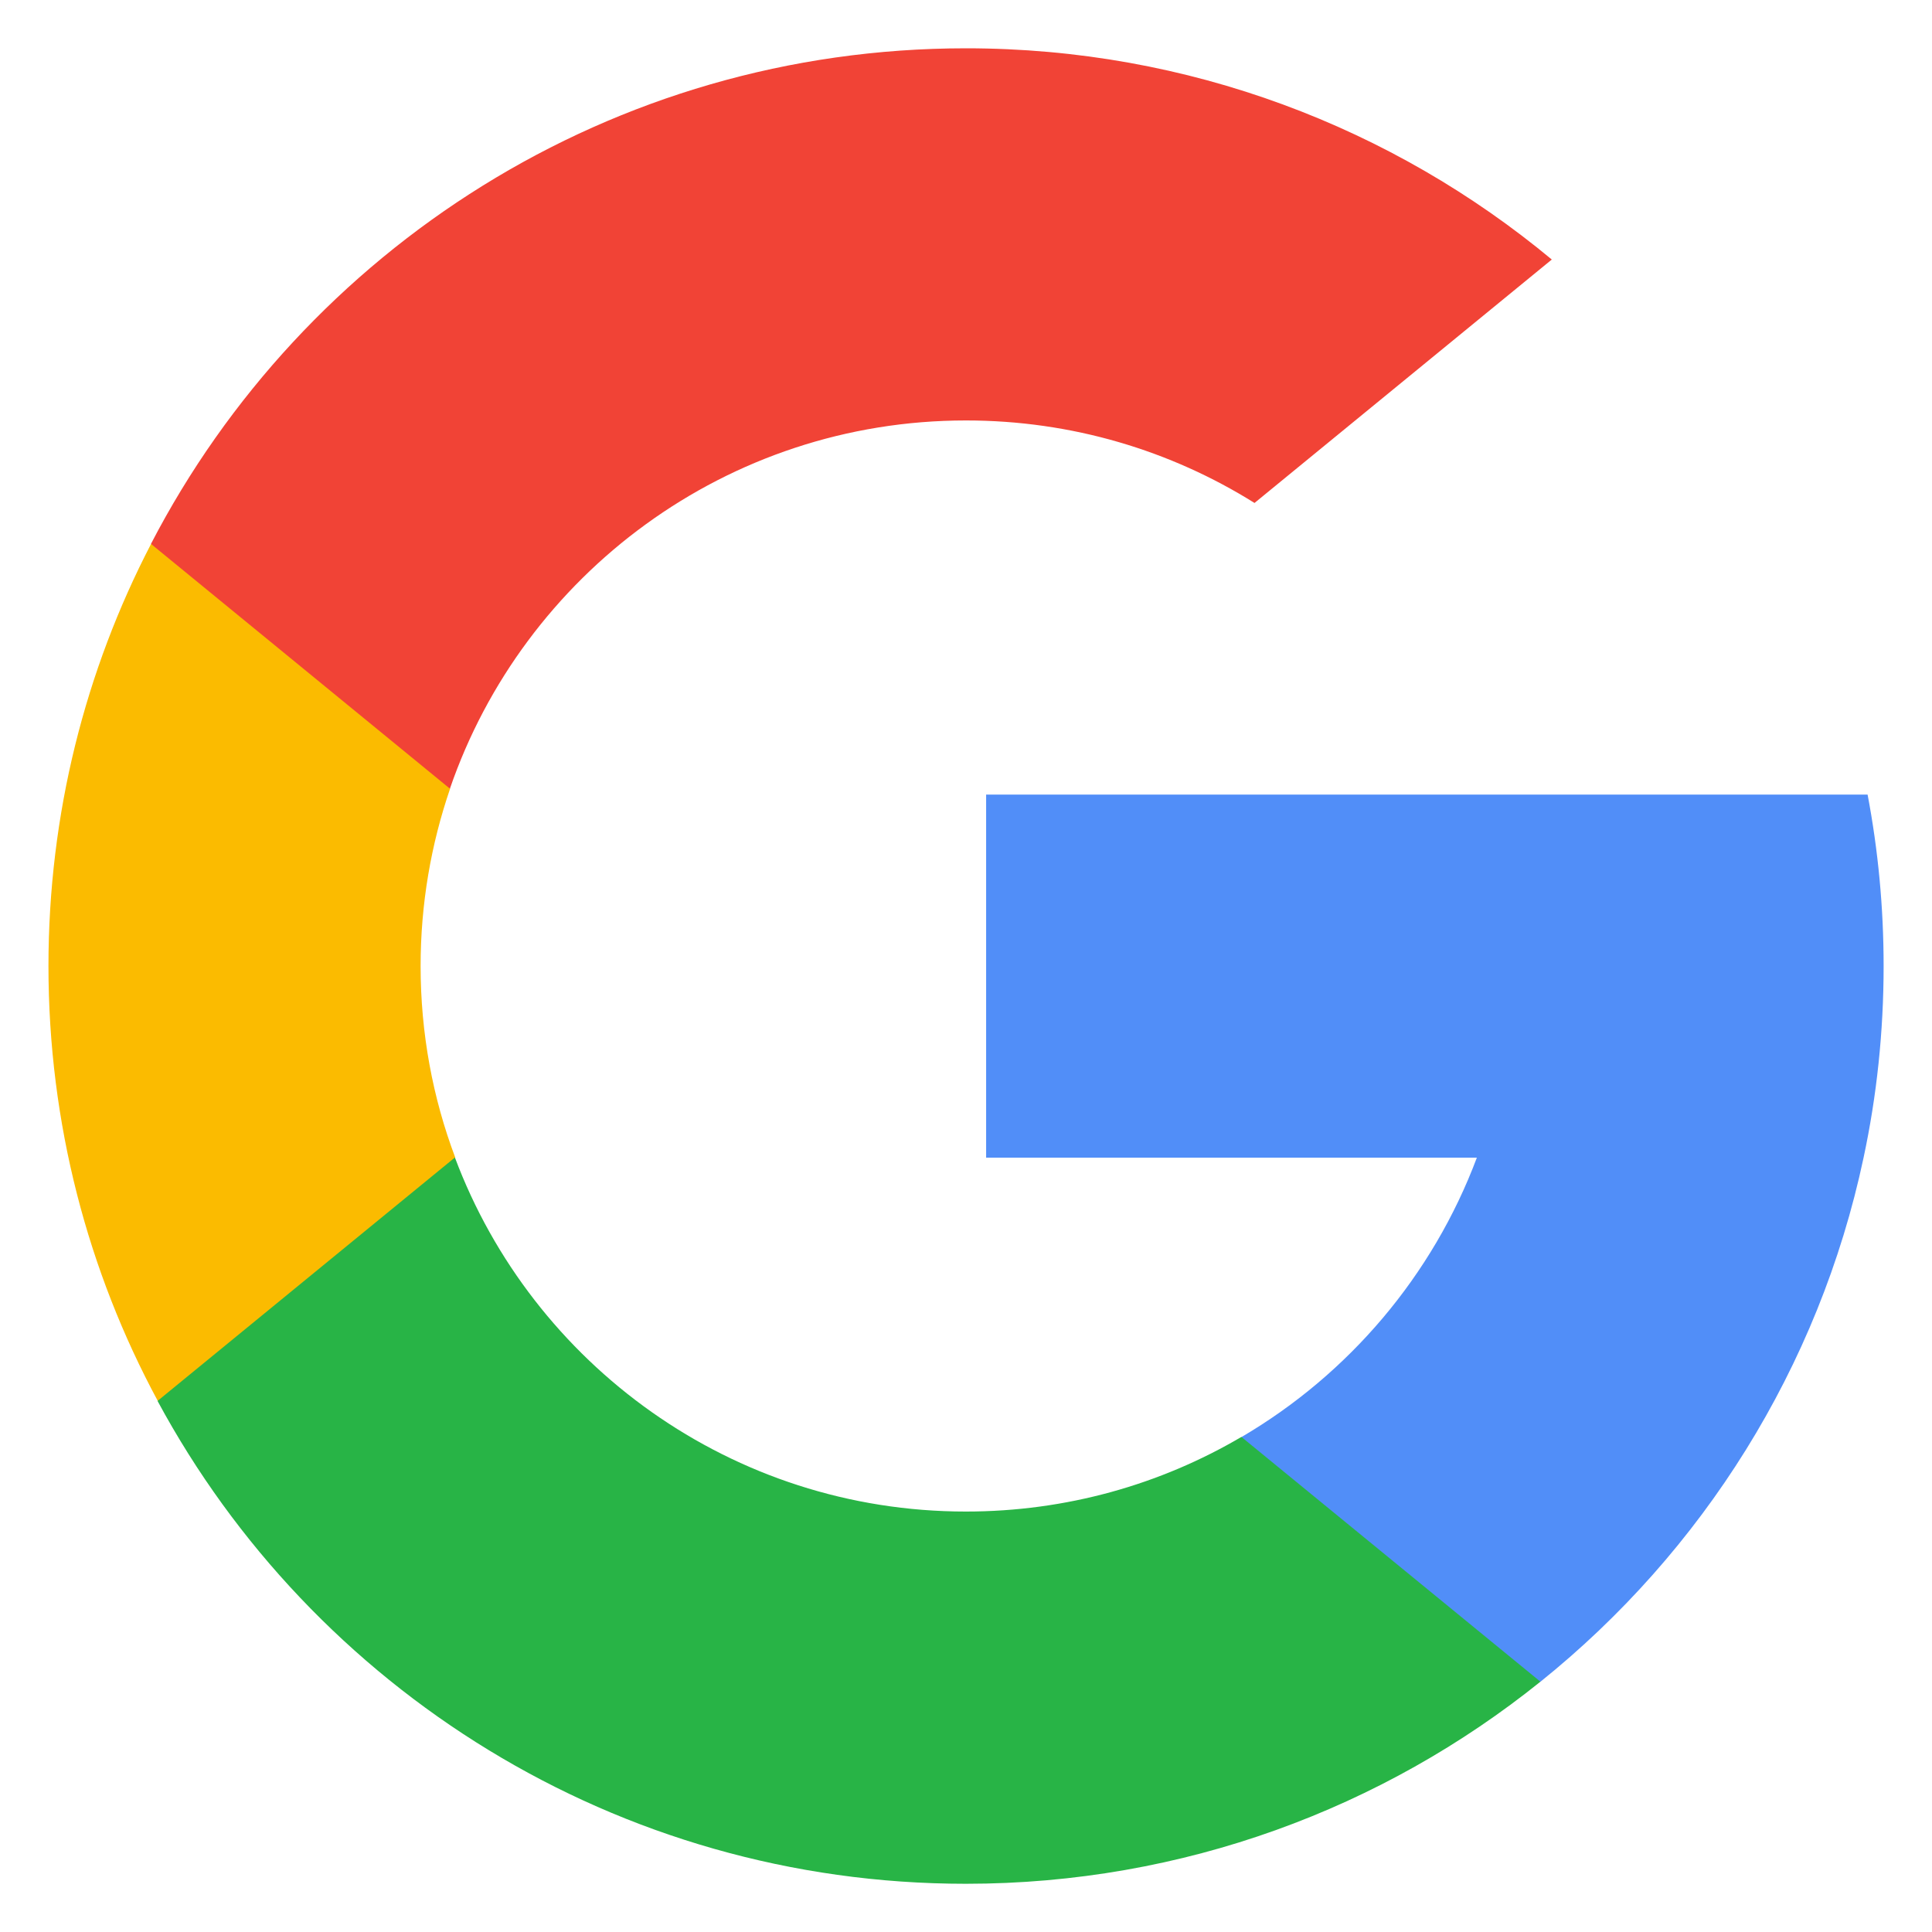
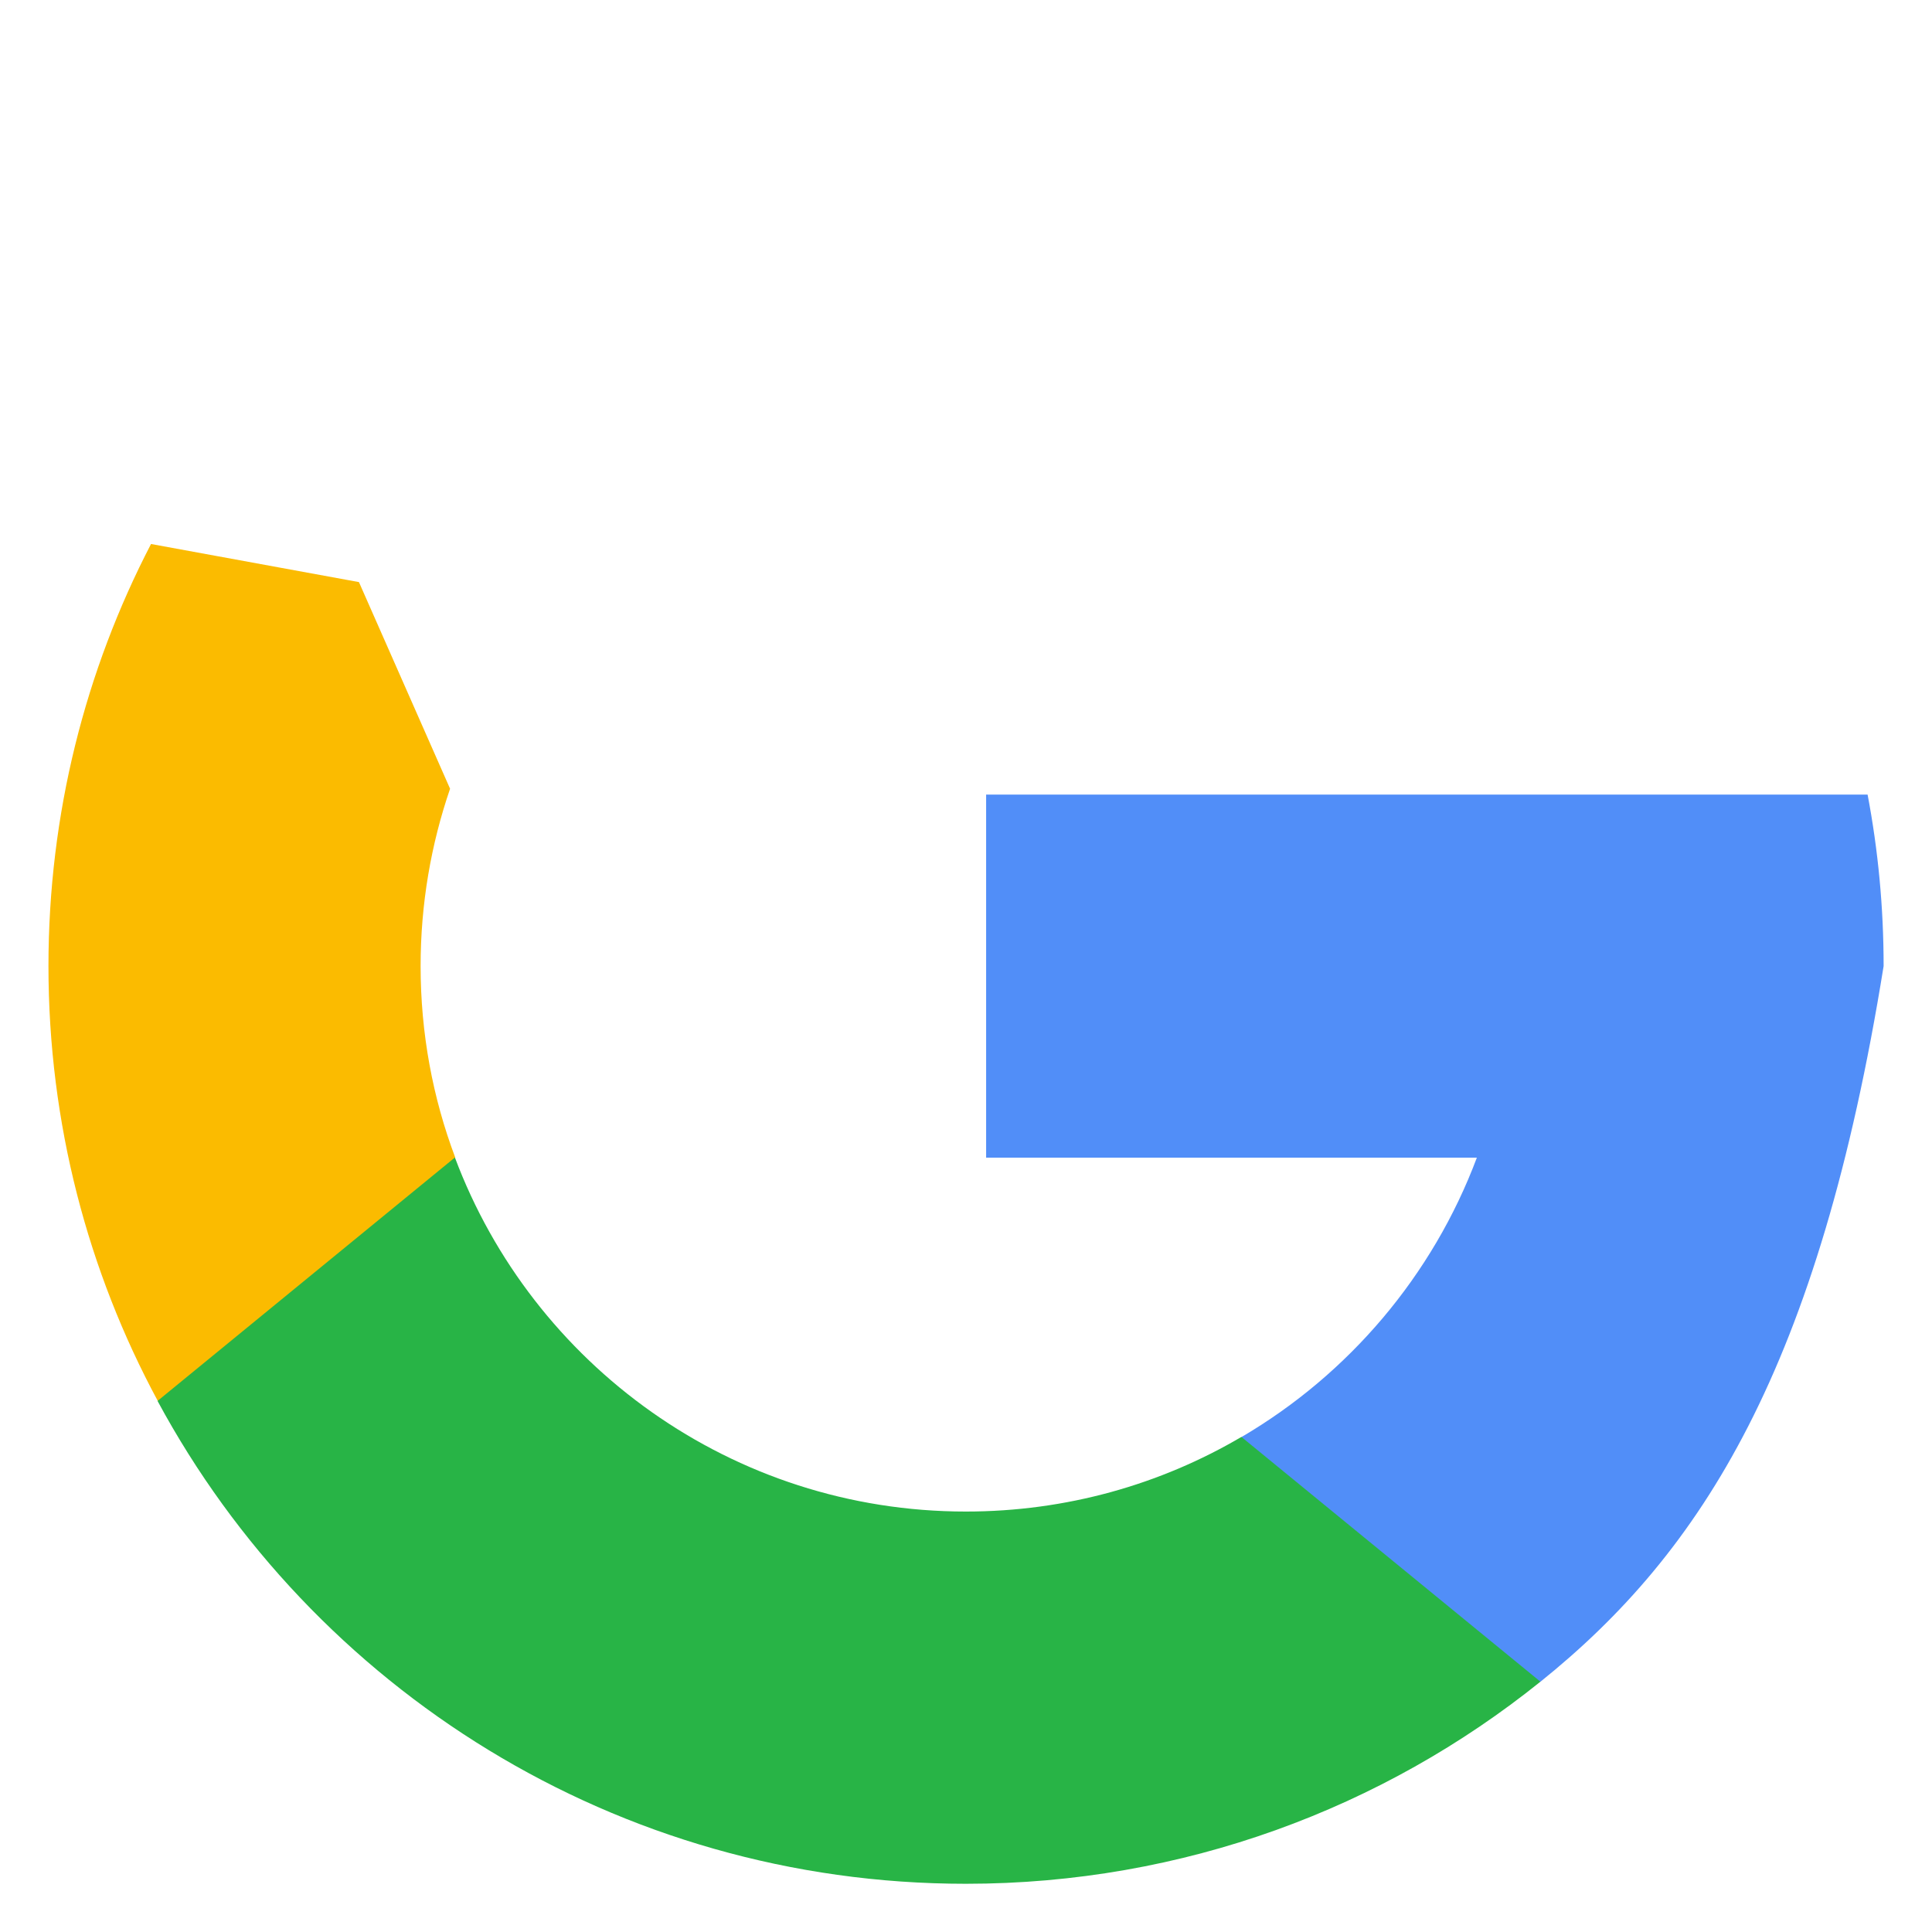
<svg xmlns="http://www.w3.org/2000/svg" width="24" height="24" viewBox="0 0 24 24" fill="none">
  <g clip-path="url(#clip0_967_29045)">
    <path d="M5.655 14.379L4.861 17.342L1.96 17.403C1.093 15.795 0.602 13.956 0.602 12.001C0.602 10.11 1.061 8.327 1.876 6.758H1.877L4.459 7.231L5.591 9.798C5.354 10.489 5.225 11.229 5.225 12.001C5.225 12.837 5.376 13.639 5.655 14.379Z" fill="#FBBB00" />
-     <path d="M23.2 9.871C23.331 10.561 23.399 11.273 23.399 12.001C23.399 12.817 23.314 13.613 23.15 14.381C22.595 16.994 21.145 19.276 19.136 20.891L19.136 20.89L15.883 20.724L15.423 17.851C16.756 17.069 17.797 15.845 18.346 14.381H12.25V9.871H18.435H23.2Z" fill="#518EF8" />
+     <path d="M23.2 9.871C23.331 10.561 23.399 11.273 23.399 12.001C22.595 16.994 21.145 19.276 19.136 20.891L19.136 20.89L15.883 20.724L15.423 17.851C16.756 17.069 17.797 15.845 18.346 14.381H12.25V9.871H18.435H23.2Z" fill="#518EF8" />
    <path d="M19.135 20.89L19.135 20.891C17.182 22.461 14.7 23.401 11.998 23.401C7.657 23.401 3.883 20.974 1.957 17.403L5.651 14.379C6.614 16.948 9.093 18.777 11.998 18.777C13.247 18.777 14.418 18.44 15.421 17.85L19.135 20.89Z" fill="#28B446" />
-     <path d="M19.277 3.224L15.584 6.248C14.545 5.598 13.316 5.223 12 5.223C9.029 5.223 6.504 7.136 5.589 9.797L1.876 6.757H1.875C3.772 3.099 7.594 0.6 12 0.6C14.766 0.6 17.303 1.585 19.277 3.224Z" fill="#F14336" />
  </g>
  <defs>
    <clipPath id="clip0_967_29045">
      <rect width="24" height="24" fill="white" />
    </clipPath>
  </defs>
</svg>